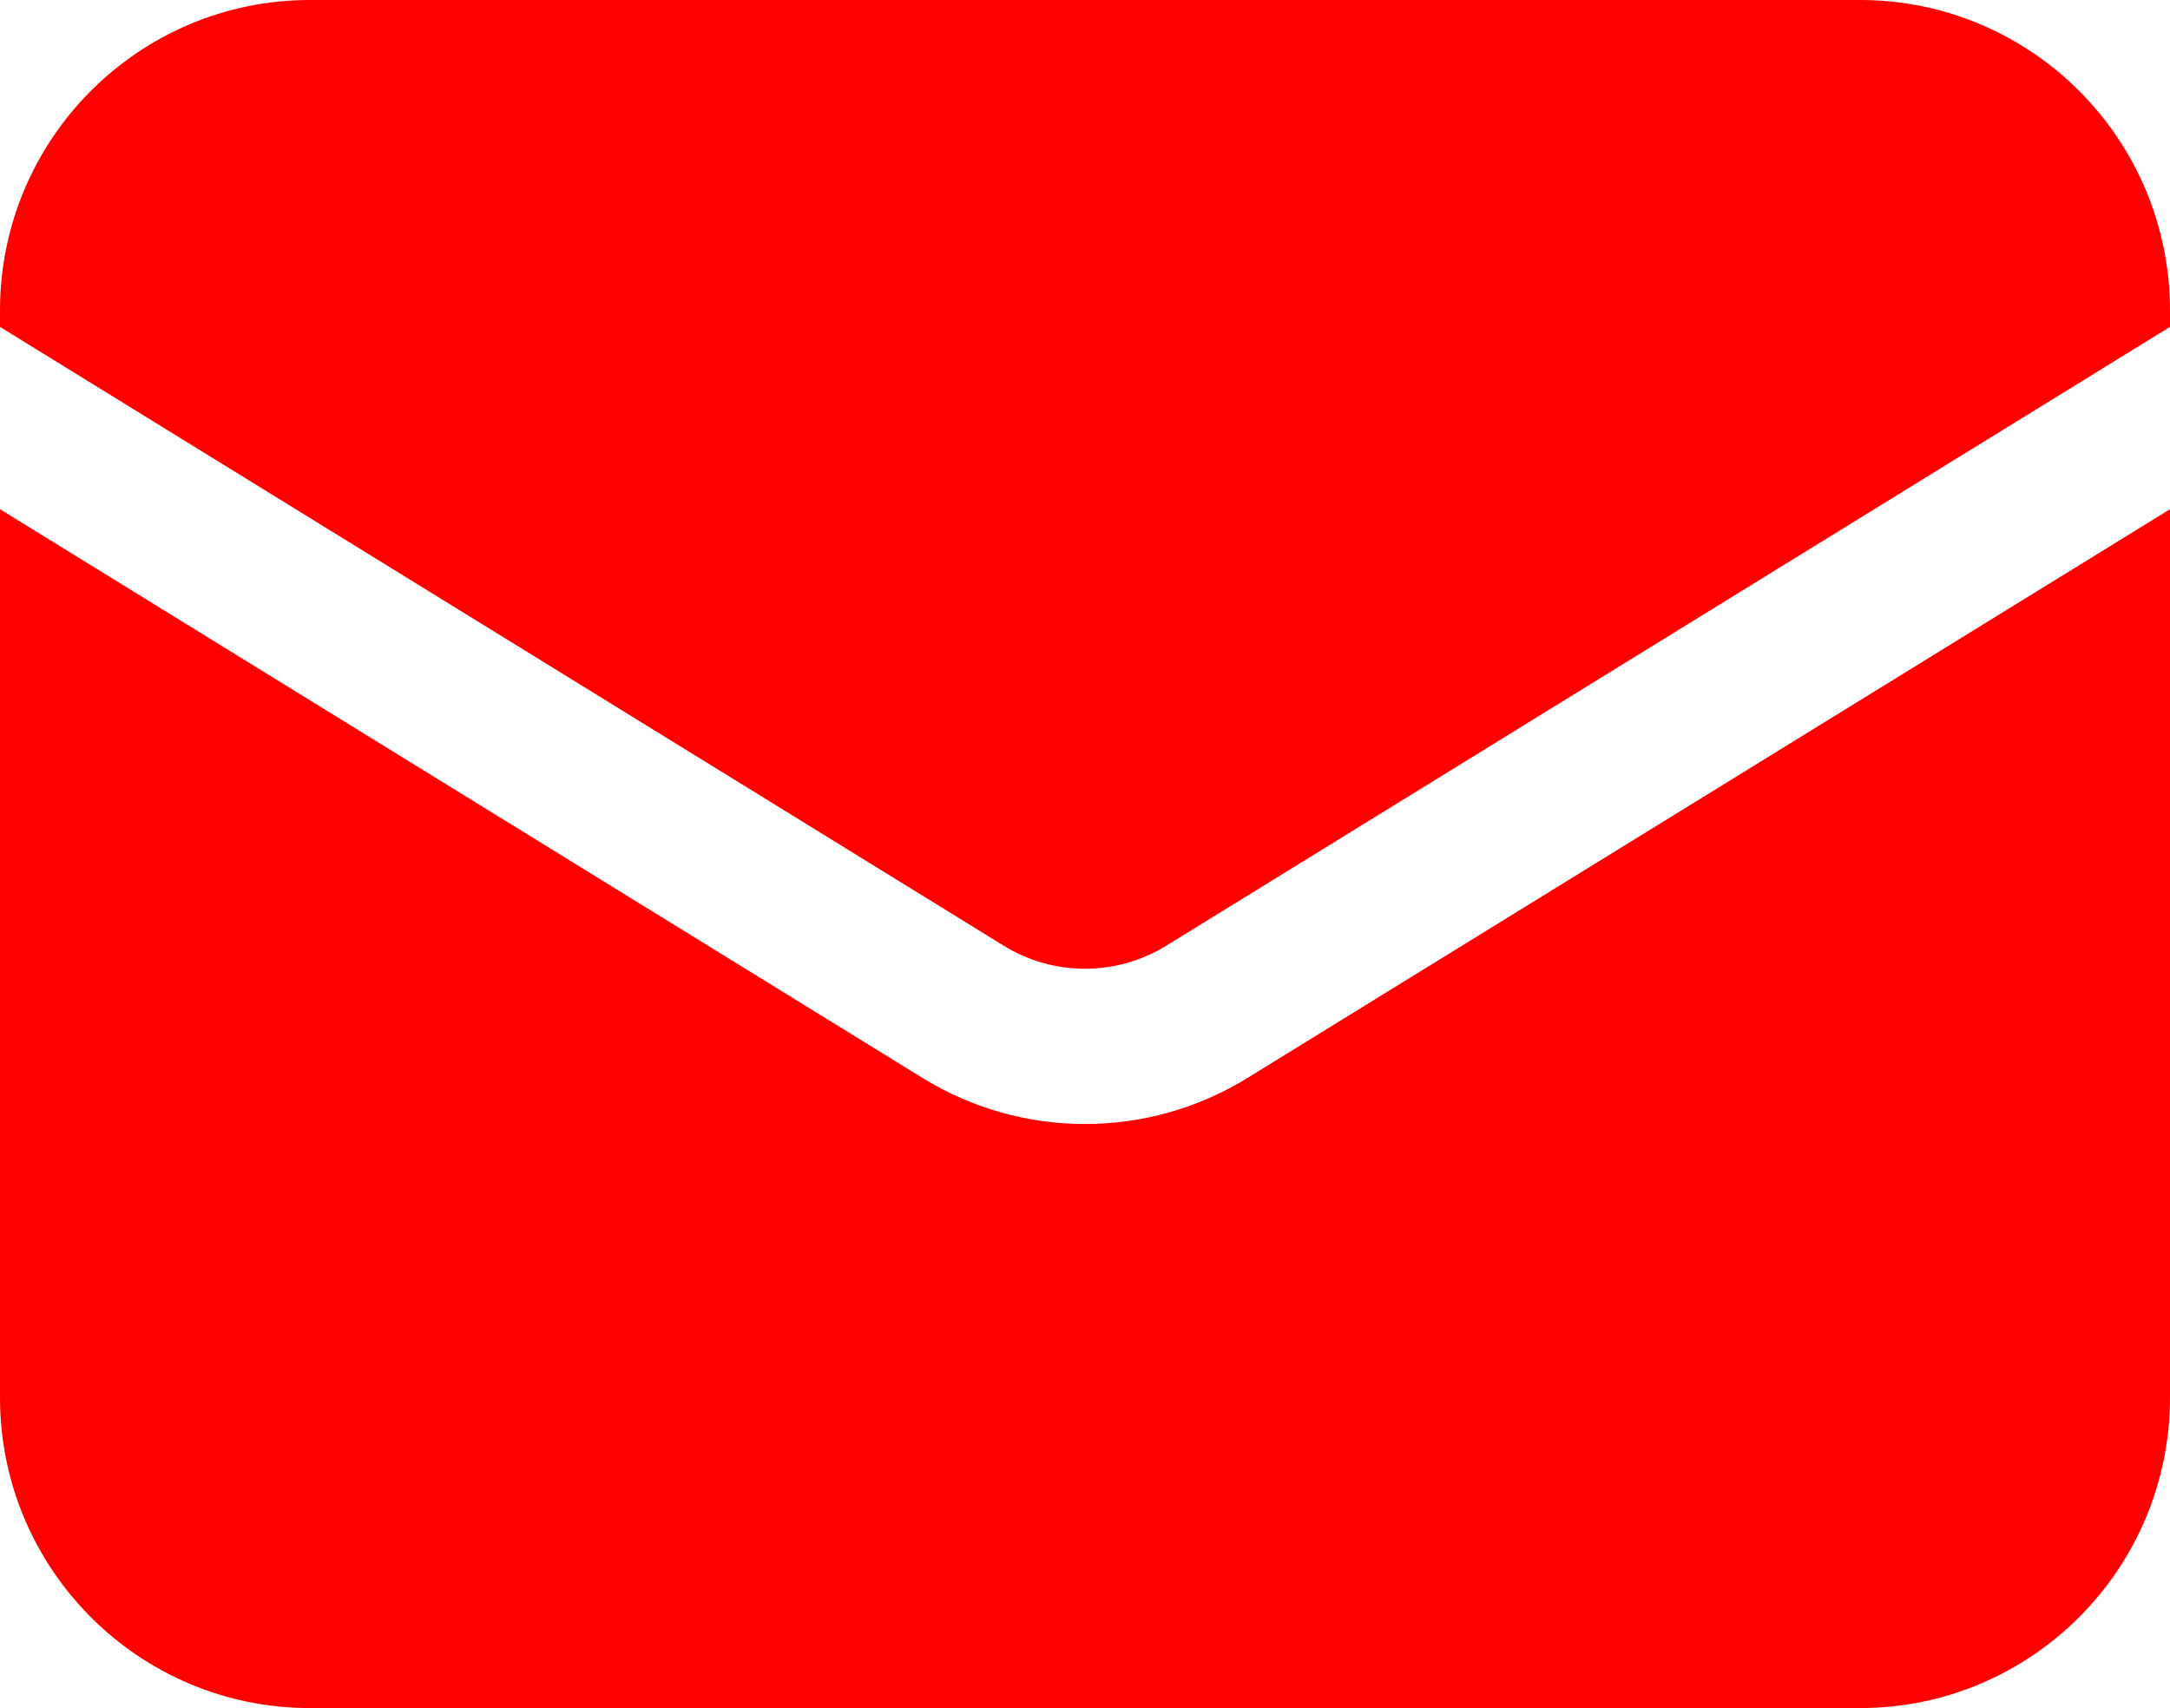
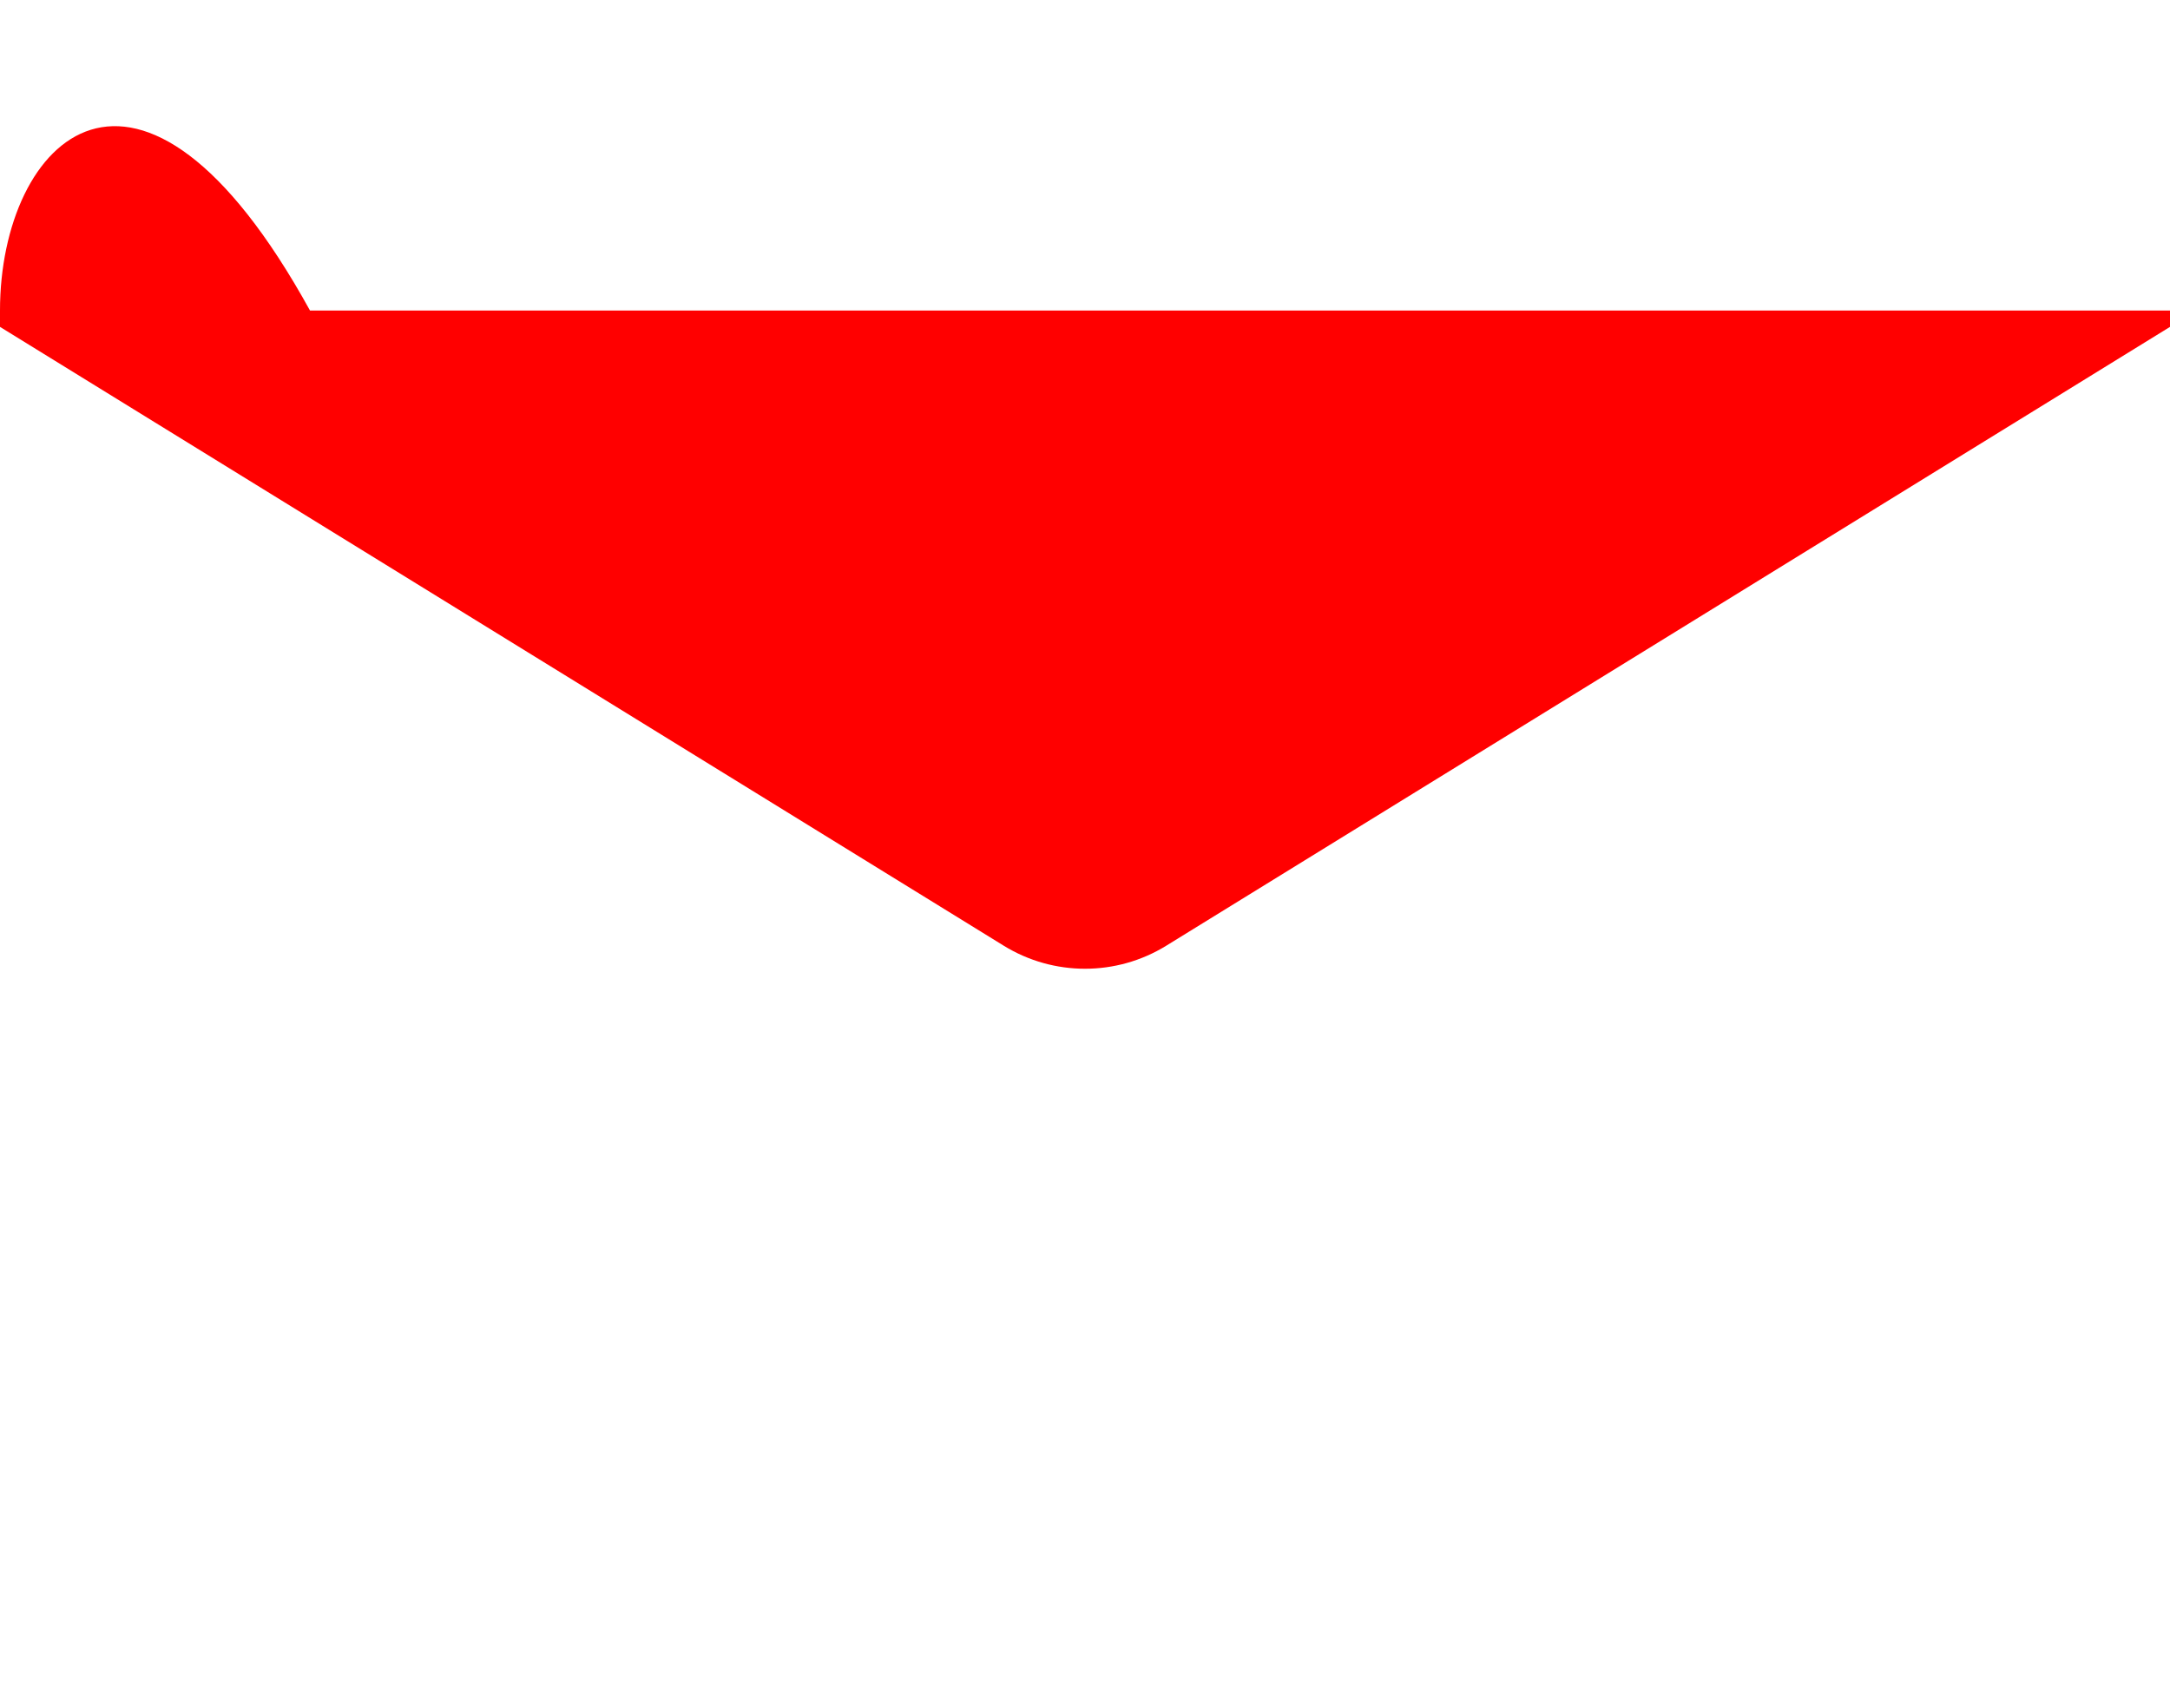
<svg xmlns="http://www.w3.org/2000/svg" width="94" height="74" viewBox="0 0 94 74" fill="none">
-   <path d="M0 22.061V60.545C0 67.976 6.012 74 13.429 74H80.571C87.988 74 94 67.976 94 60.545V22.061L54.038 46.701C49.722 49.362 44.278 49.362 39.962 46.701L0 22.061Z" fill="#FF0000" />
-   <path d="M94 14.162V13.454C94 6.024 87.988 0 80.571 0H13.429C6.012 0 0 6.024 0 13.454V14.162L43.481 40.972C45.639 42.302 48.361 42.302 50.519 40.972L94 14.162Z" fill="#FF0000" />
+   <path d="M94 14.162V13.454H13.429C6.012 0 0 6.024 0 13.454V14.162L43.481 40.972C45.639 42.302 48.361 42.302 50.519 40.972L94 14.162Z" fill="#FF0000" />
</svg>